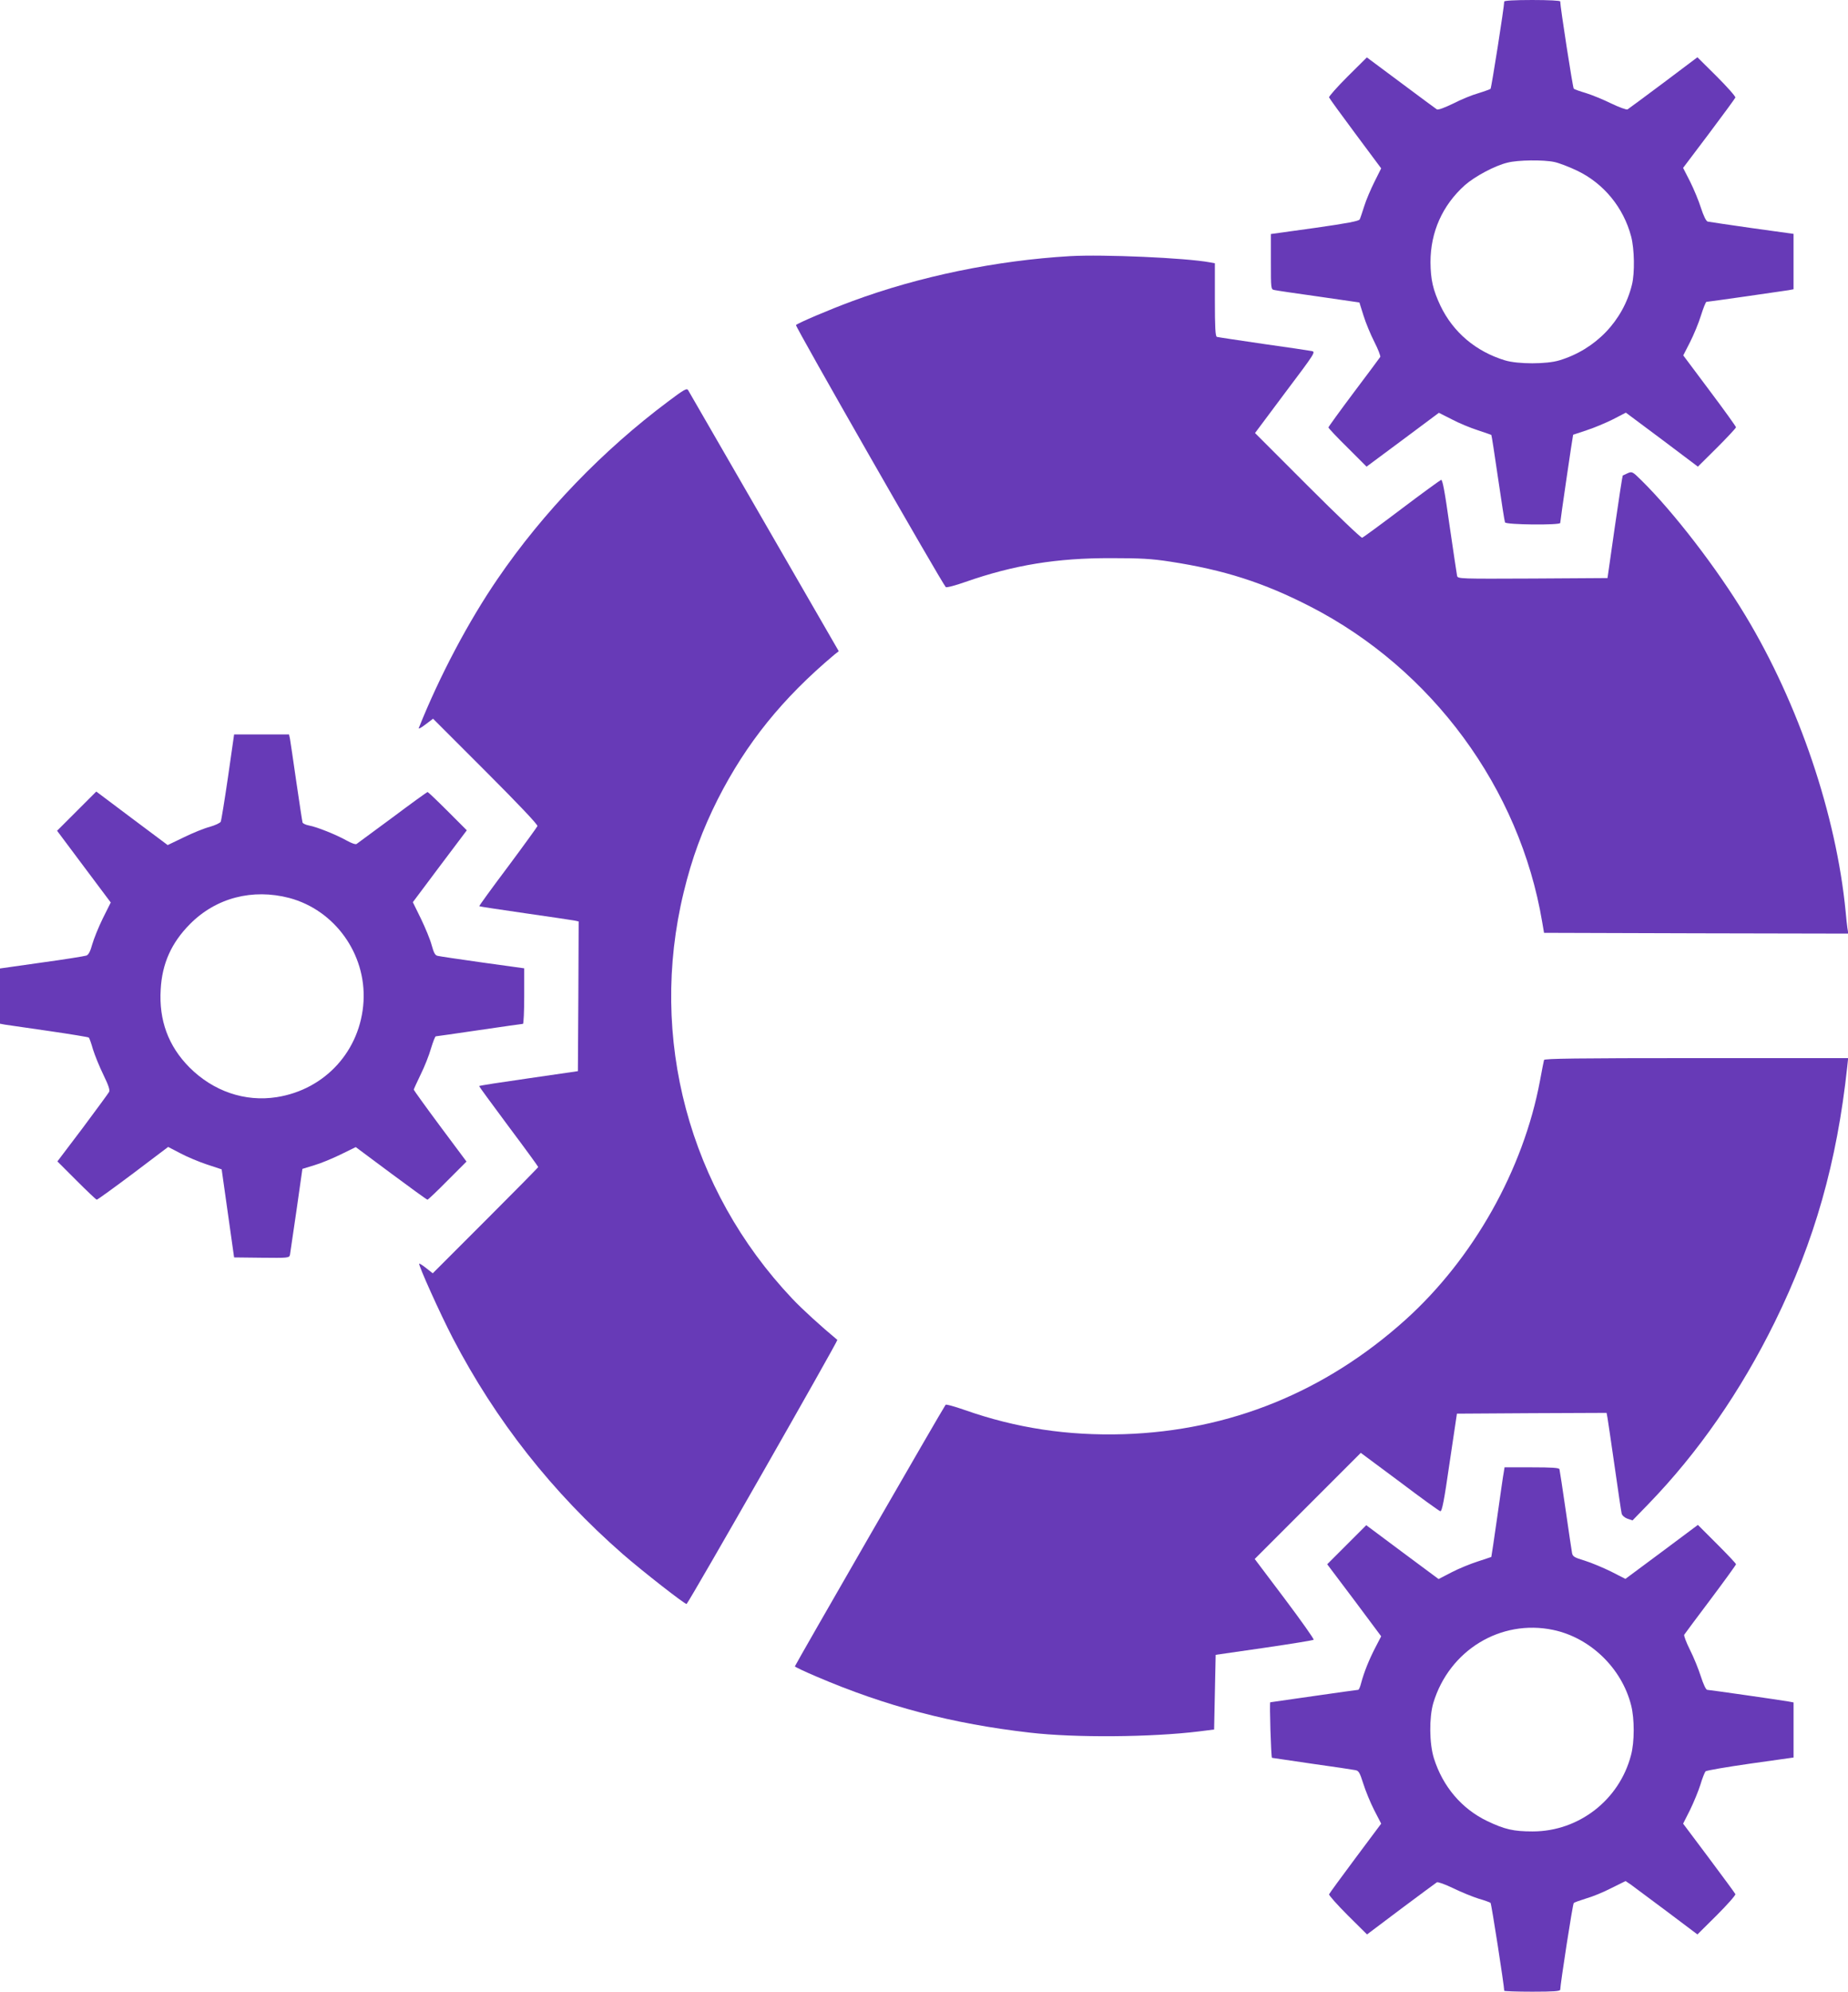
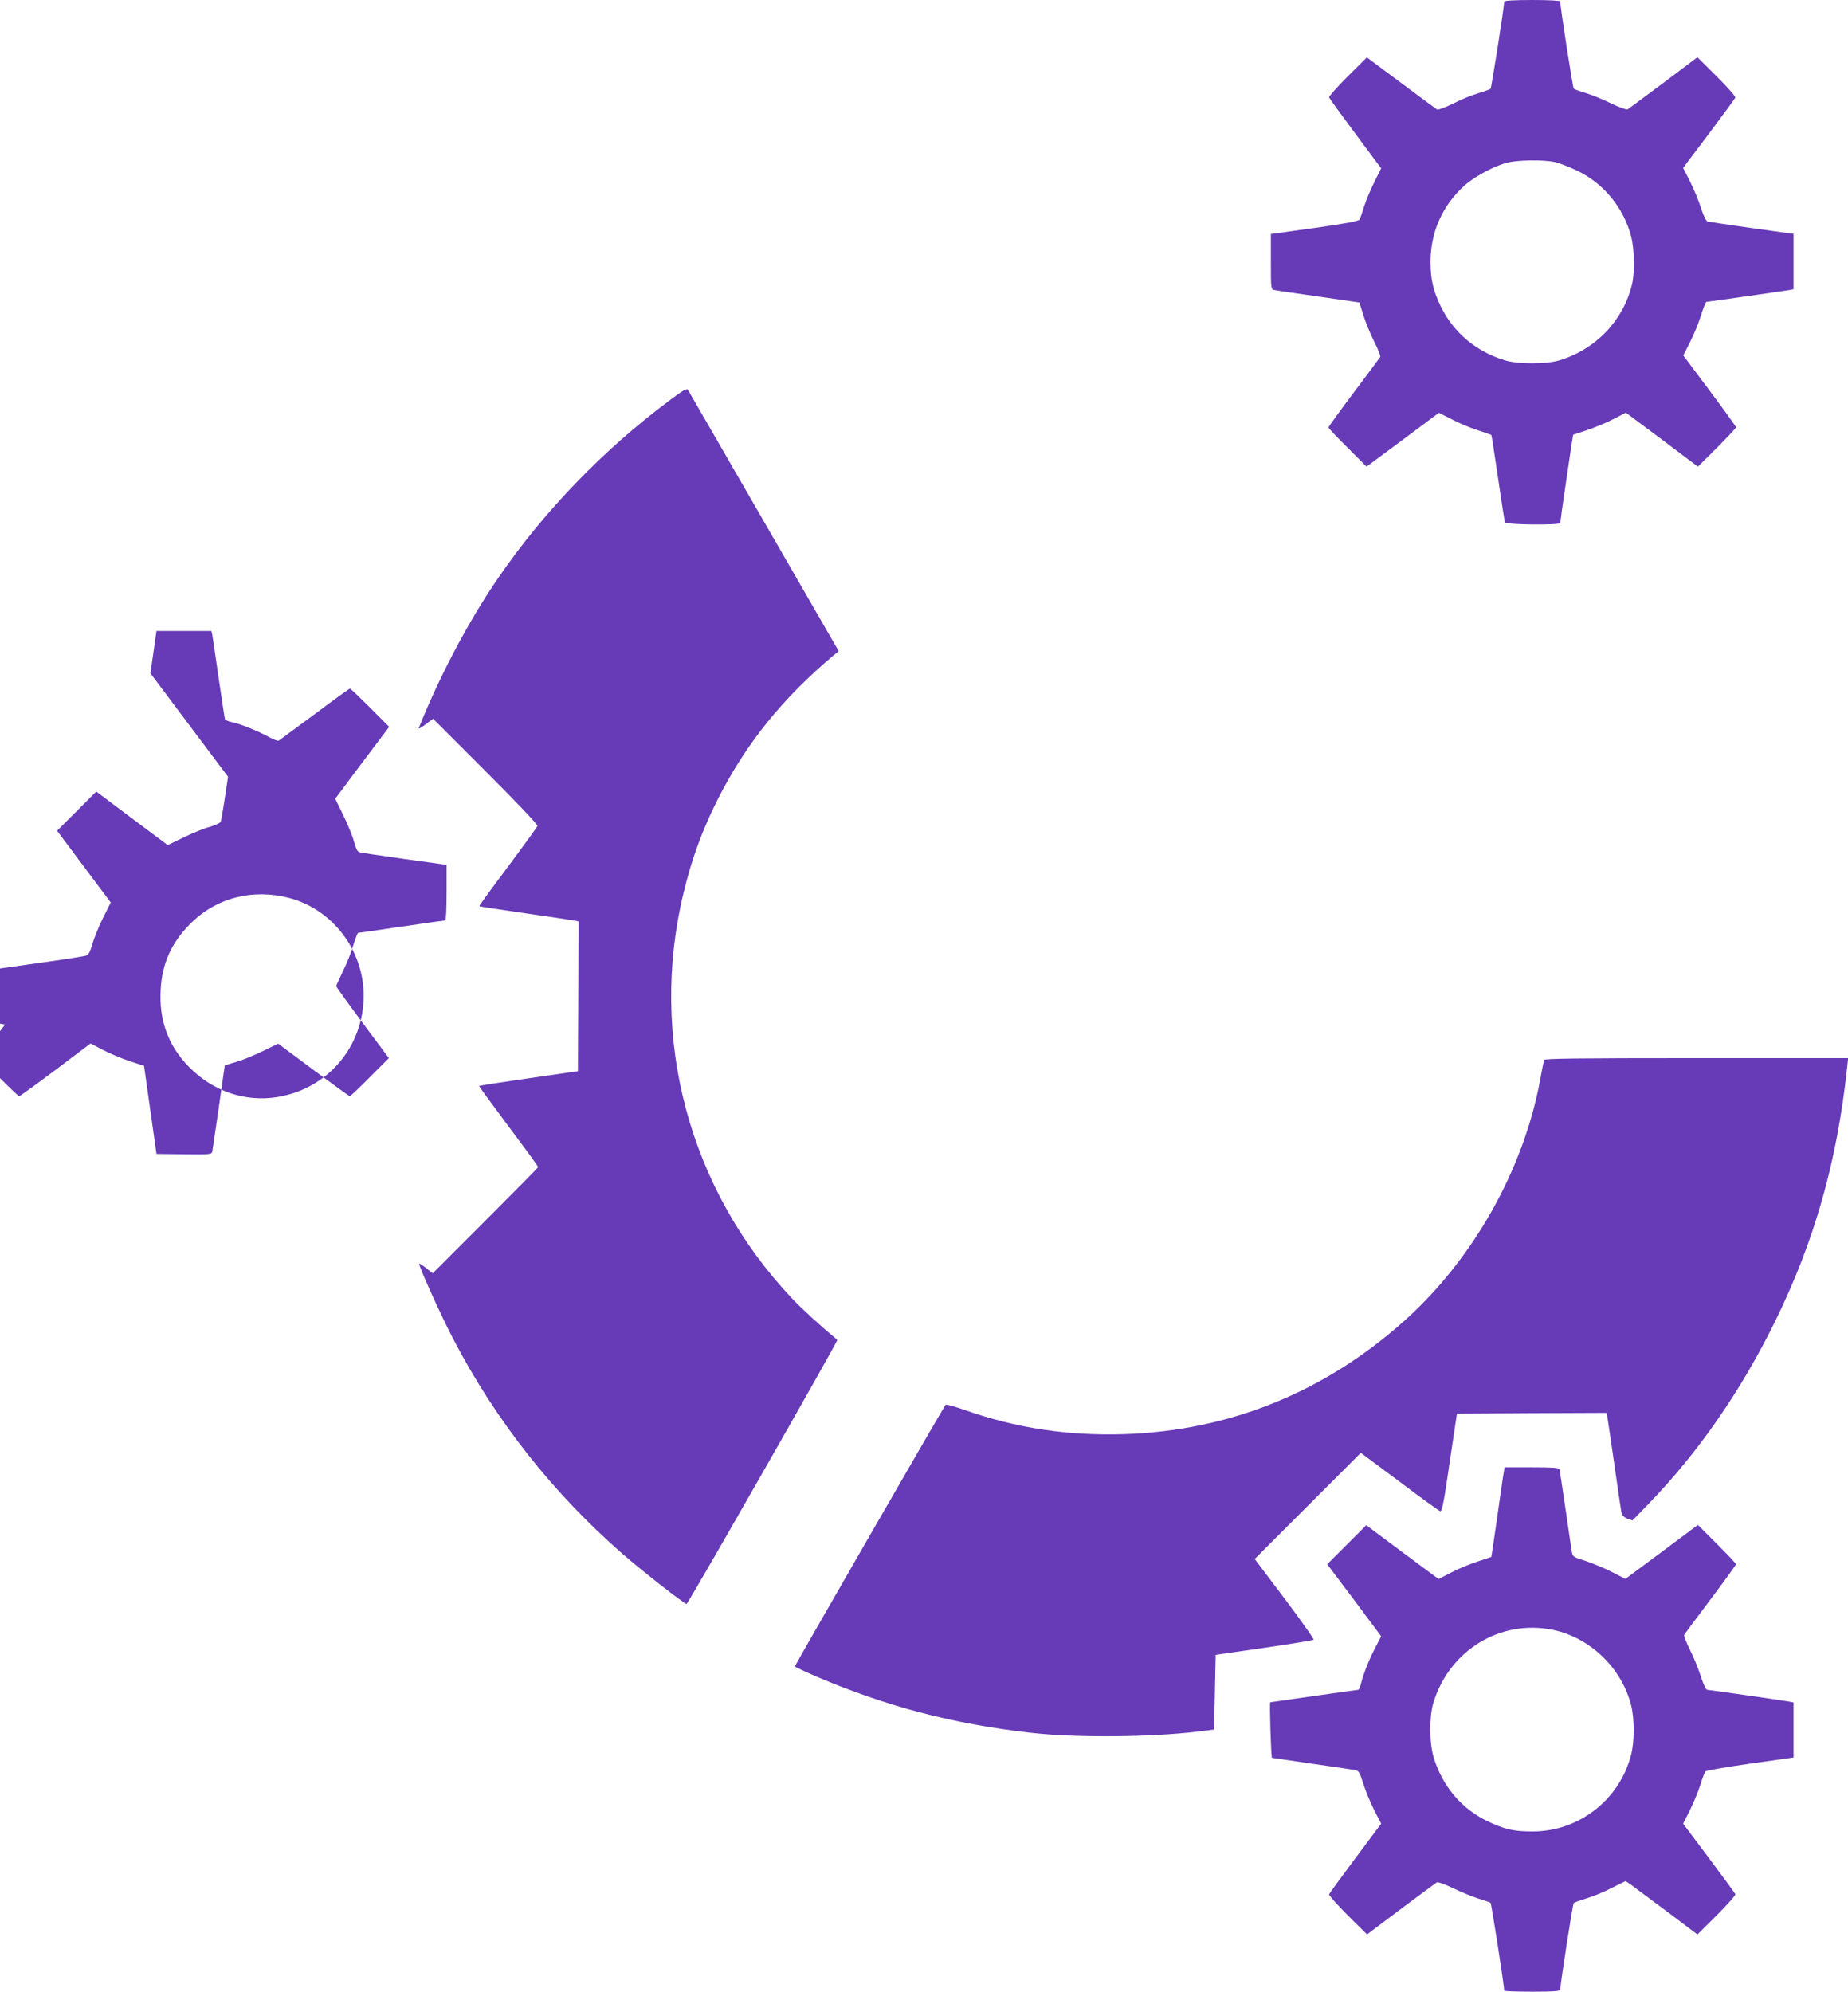
<svg xmlns="http://www.w3.org/2000/svg" version="1.0" width="1188pt" height="1280pt" viewBox="0 0 1188 1280" preserveAspectRatio="xMidYMid meet">
  <g transform="translate(0,1280) scale(0.1,-0.1)" fill="#673ab7" stroke="none">
    <path d="M9670 12790 c0 -33 -82 -555 -88 -561 -4 -3 -39 -16 -78 -28 -40 -11 -113 -41 -163 -67 -54 -26 -96 -42 -104 -37 -6 4 -111 81 -231 171 l-219 163 -124 -123 c-68 -68 -121 -128 -119 -134 2 -6 78 -111 169 -233 l166 -223 -43 -86 c-24 -48 -54 -118 -66 -157 -12 -38 -25 -77 -29 -85 -6 -11 -79 -25 -290 -55 l-281 -39 0 -178 c0 -176 0 -178 23 -182 12 -3 140 -22 284 -42 l262 -38 26 -83 c14 -46 46 -123 70 -170 24 -47 41 -91 38 -97 -4 -6 -80 -109 -170 -228 -90 -120 -163 -221 -163 -225 0 -5 55 -63 123 -130 l122 -122 233 173 232 173 83 -42 c45 -24 120 -55 167 -70 47 -16 86 -29 87 -30 2 -1 21 -125 43 -276 22 -151 42 -280 45 -286 5 -16 355 -19 355 -4 0 14 81 565 83 567 1 0 40 13 87 29 47 15 123 47 169 70 l83 43 232 -173 231 -174 123 122 c67 67 122 126 122 131 0 5 -76 111 -170 236 l-169 226 43 84 c24 47 56 124 71 173 15 48 31 87 35 87 10 0 485 68 528 75 l32 6 0 178 0 178 -267 37 c-148 21 -275 40 -285 42 -10 3 -26 35 -43 87 -14 45 -46 122 -70 170 l-45 88 166 220 c91 121 167 225 170 232 2 7 -52 68 -120 136 l-124 123 -218 -164 c-121 -90 -224 -167 -231 -171 -6 -4 -53 13 -105 38 -51 25 -124 55 -163 67 -38 11 -74 24 -78 28 -6 5 -87 526 -87 561 0 5 -73 9 -180 9 -115 0 -180 -4 -180 -10z m322 -1031 c29 -6 95 -31 147 -56 171 -82 298 -237 347 -423 21 -80 24 -234 5 -310 -57 -232 -234 -416 -467 -486 -82 -25 -266 -25 -349 0 -187 57 -333 180 -415 351 -48 102 -63 167 -64 280 0 193 76 365 221 495 65 57 194 126 275 145 66 17 230 19 300 4z" />
-     <path d="M6880 11154 c-477 -28 -970 -130 -1400 -289 -149 -55 -348 -140 -363 -154 -7 -7 937 -1657 963 -1684 4 -5 61 10 126 33 312 109 587 154 939 153 185 0 259 -4 375 -22 347 -53 604 -135 905 -290 782 -402 1345 -1168 1489 -2026 l12 -70 978 -3 978 -2 -6 37 c-3 21 -8 67 -11 103 -60 622 -301 1335 -645 1905 -182 302 -461 664 -668 868 -57 56 -60 58 -88 46 -16 -7 -30 -14 -32 -15 -2 -1 -25 -150 -51 -330 l-47 -329 -481 -3 c-468 -2 -481 -2 -486 17 -2 11 -24 155 -48 321 -32 228 -46 300 -55 296 -7 -3 -122 -86 -254 -186 -132 -100 -246 -183 -253 -186 -7 -2 -164 148 -351 335 l-338 338 195 261 c192 255 196 261 169 266 -15 3 -155 24 -312 46 -157 23 -291 43 -297 45 -10 3 -13 60 -13 239 l0 234 -32 6 c-156 29 -686 52 -898 40z" />
    <path d="M4298 10222 c-422 -315 -806 -713 -1099 -1142 -187 -273 -373 -624 -507 -959 -3 -8 16 2 43 23 l49 37 338 -338 c212 -212 336 -343 333 -352 -3 -7 -89 -126 -191 -263 -103 -137 -185 -250 -183 -252 2 -2 135 -22 294 -45 160 -23 302 -44 318 -47 l27 -6 -2 -481 -3 -481 -317 -46 c-175 -25 -318 -47 -318 -50 0 -3 86 -120 190 -260 105 -140 190 -257 190 -260 0 -3 -153 -158 -339 -344 l-339 -339 -42 33 c-22 18 -43 31 -45 29 -7 -8 134 -321 216 -479 276 -530 640 -992 1093 -1388 125 -109 404 -327 410 -320 27 31 975 1692 969 1697 -104 86 -229 200 -290 265 -664 702 -925 1677 -698 2611 53 220 121 403 219 598 184 362 417 650 749 929 l29 23 -479 830 c-264 457 -484 838 -489 847 -8 15 -25 6 -126 -70z" />
-     <path d="M1466 7808 c-22 -150 -43 -280 -47 -289 -4 -8 -36 -23 -71 -33 -35 -9 -109 -39 -166 -67 l-104 -50 -230 172 -229 172 -126 -126 -126 -126 172 -230 173 -231 -51 -102 c-28 -57 -58 -132 -68 -167 -12 -44 -23 -66 -37 -72 -12 -4 -141 -25 -288 -45 l-268 -38 0 -177 0 -178 32 -6 c18 -3 146 -21 283 -41 138 -20 253 -39 256 -42 4 -4 16 -38 27 -77 12 -38 42 -112 67 -163 33 -68 43 -98 36 -110 -5 -9 -82 -114 -170 -232 l-162 -214 123 -123 c68 -68 126 -123 130 -123 5 0 110 76 234 169 l225 170 79 -41 c43 -23 120 -55 171 -72 l94 -31 40 -283 40 -283 177 -2 c170 -2 177 -1 182 18 2 11 21 140 42 286 l38 267 75 23 c42 12 119 44 172 70 l96 47 227 -169 c125 -93 230 -169 234 -169 4 0 62 55 129 123 l122 122 -170 228 c-93 125 -169 231 -169 234 0 4 20 47 44 97 25 50 55 126 67 169 13 42 26 77 31 77 4 0 130 18 279 40 150 22 276 40 281 40 4 0 8 80 8 178 l0 179 -267 37 c-148 21 -278 40 -289 43 -17 3 -25 19 -39 69 -9 35 -41 112 -69 170 l-52 106 173 231 174 231 -123 123 c-68 68 -126 123 -129 123 -4 0 -105 -73 -225 -163 -121 -89 -225 -166 -232 -171 -7 -4 -33 5 -65 23 -64 36 -190 87 -241 96 -21 4 -39 13 -41 19 -2 6 -20 124 -40 261 -20 138 -38 262 -41 278 l-6 27 -176 0 -177 0 -39 -272z m394 -779 c292 -78 494 -359 477 -664 -18 -316 -246 -567 -558 -616 -205 -32 -408 38 -561 191 -136 137 -197 303 -185 501 9 167 69 300 188 420 167 169 402 230 639 168z" />
+     <path d="M1466 7808 c-22 -150 -43 -280 -47 -289 -4 -8 -36 -23 -71 -33 -35 -9 -109 -39 -166 -67 l-104 -50 -230 172 -229 172 -126 -126 -126 -126 172 -230 173 -231 -51 -102 c-28 -57 -58 -132 -68 -167 -12 -44 -23 -66 -37 -72 -12 -4 -141 -25 -288 -45 l-268 -38 0 -177 0 -178 32 -6 l-162 -214 123 -123 c68 -68 126 -123 130 -123 5 0 110 76 234 169 l225 170 79 -41 c43 -23 120 -55 171 -72 l94 -31 40 -283 40 -283 177 -2 c170 -2 177 -1 182 18 2 11 21 140 42 286 l38 267 75 23 c42 12 119 44 172 70 l96 47 227 -169 c125 -93 230 -169 234 -169 4 0 62 55 129 123 l122 122 -170 228 c-93 125 -169 231 -169 234 0 4 20 47 44 97 25 50 55 126 67 169 13 42 26 77 31 77 4 0 130 18 279 40 150 22 276 40 281 40 4 0 8 80 8 178 l0 179 -267 37 c-148 21 -278 40 -289 43 -17 3 -25 19 -39 69 -9 35 -41 112 -69 170 l-52 106 173 231 174 231 -123 123 c-68 68 -126 123 -129 123 -4 0 -105 -73 -225 -163 -121 -89 -225 -166 -232 -171 -7 -4 -33 5 -65 23 -64 36 -190 87 -241 96 -21 4 -39 13 -41 19 -2 6 -20 124 -40 261 -20 138 -38 262 -41 278 l-6 27 -176 0 -177 0 -39 -272z m394 -779 c292 -78 494 -359 477 -664 -18 -316 -246 -567 -558 -616 -205 -32 -408 38 -561 191 -136 137 -197 303 -185 501 9 167 69 300 188 420 167 169 402 230 639 168z" />
    <path d="M9926 5988 c-2 -7 -14 -67 -26 -133 -107 -573 -429 -1144 -865 -1537 -516 -464 -1129 -713 -1810 -735 -362 -11 -693 39 -1025 156 -63 22 -117 37 -121 33 -12 -13 -969 -1674 -969 -1681 0 -4 62 -33 137 -65 448 -192 875 -304 1373 -361 290 -34 783 -30 1090 8 l95 12 5 240 5 240 312 45 c171 25 314 48 318 52 4 3 -80 122 -186 263 l-193 256 341 341 341 341 249 -185 c136 -103 254 -188 262 -190 11 -2 24 62 60 312 l47 315 481 3 481 2 6 -32 c3 -18 24 -159 46 -313 22 -154 42 -290 45 -302 3 -12 18 -26 37 -33 l33 -11 100 103 c322 332 596 728 815 1173 255 519 399 1025 465 1638 l6 57 -976 0 c-772 0 -976 -3 -979 -12z" />
    <path d="M9667 3338 c-4 -18 -22 -148 -42 -288 -20 -140 -37 -255 -38 -256 -1 -1 -40 -13 -87 -29 -47 -15 -123 -46 -169 -70 l-83 -43 -233 173 -232 173 -126 -126 -125 -125 174 -231 173 -232 -39 -75 c-40 -78 -71 -155 -90 -226 -6 -24 -14 -43 -19 -43 -4 0 -133 -18 -286 -40 -153 -22 -278 -40 -279 -40 -6 0 5 -355 11 -357 4 -1 121 -18 258 -38 138 -19 262 -38 277 -41 23 -4 29 -15 52 -87 14 -45 45 -121 70 -170 l45 -87 -165 -221 c-91 -122 -167 -226 -170 -233 -2 -6 52 -67 120 -135 l124 -123 218 164 c121 90 224 167 231 171 6 4 53 -13 105 -38 51 -25 125 -55 163 -67 39 -11 73 -24 77 -27 6 -5 88 -535 88 -565 0 -3 81 -6 180 -6 137 0 180 3 180 13 1 39 80 551 87 557 4 4 40 17 79 29 40 11 113 41 163 67 l91 45 33 -22 c17 -13 121 -90 231 -172 l198 -149 124 123 c68 68 122 129 120 136 -3 7 -80 111 -171 233 l-165 220 44 87 c24 49 54 122 67 163 12 41 28 80 33 86 6 6 136 28 289 50 l277 39 0 177 0 177 -32 6 c-64 11 -511 75 -523 75 -8 0 -25 36 -41 86 -15 47 -46 124 -70 171 -24 48 -40 91 -37 97 4 6 80 109 170 228 90 120 163 221 163 225 0 5 -55 63 -123 131 l-122 122 -233 -174 -233 -173 -92 47 c-51 25 -127 57 -169 70 -67 20 -78 27 -82 49 -3 14 -21 139 -41 276 -20 138 -38 256 -40 263 -3 9 -48 12 -179 12 l-174 0 -5 -32z m318 -1013 c238 -50 441 -246 501 -485 22 -86 22 -236 -1 -320 -75 -288 -336 -490 -632 -490 -123 0 -180 13 -293 67 -164 79 -285 222 -342 403 -30 96 -31 262 -4 355 102 339 433 541 771 470z" />
  </g>
</svg>